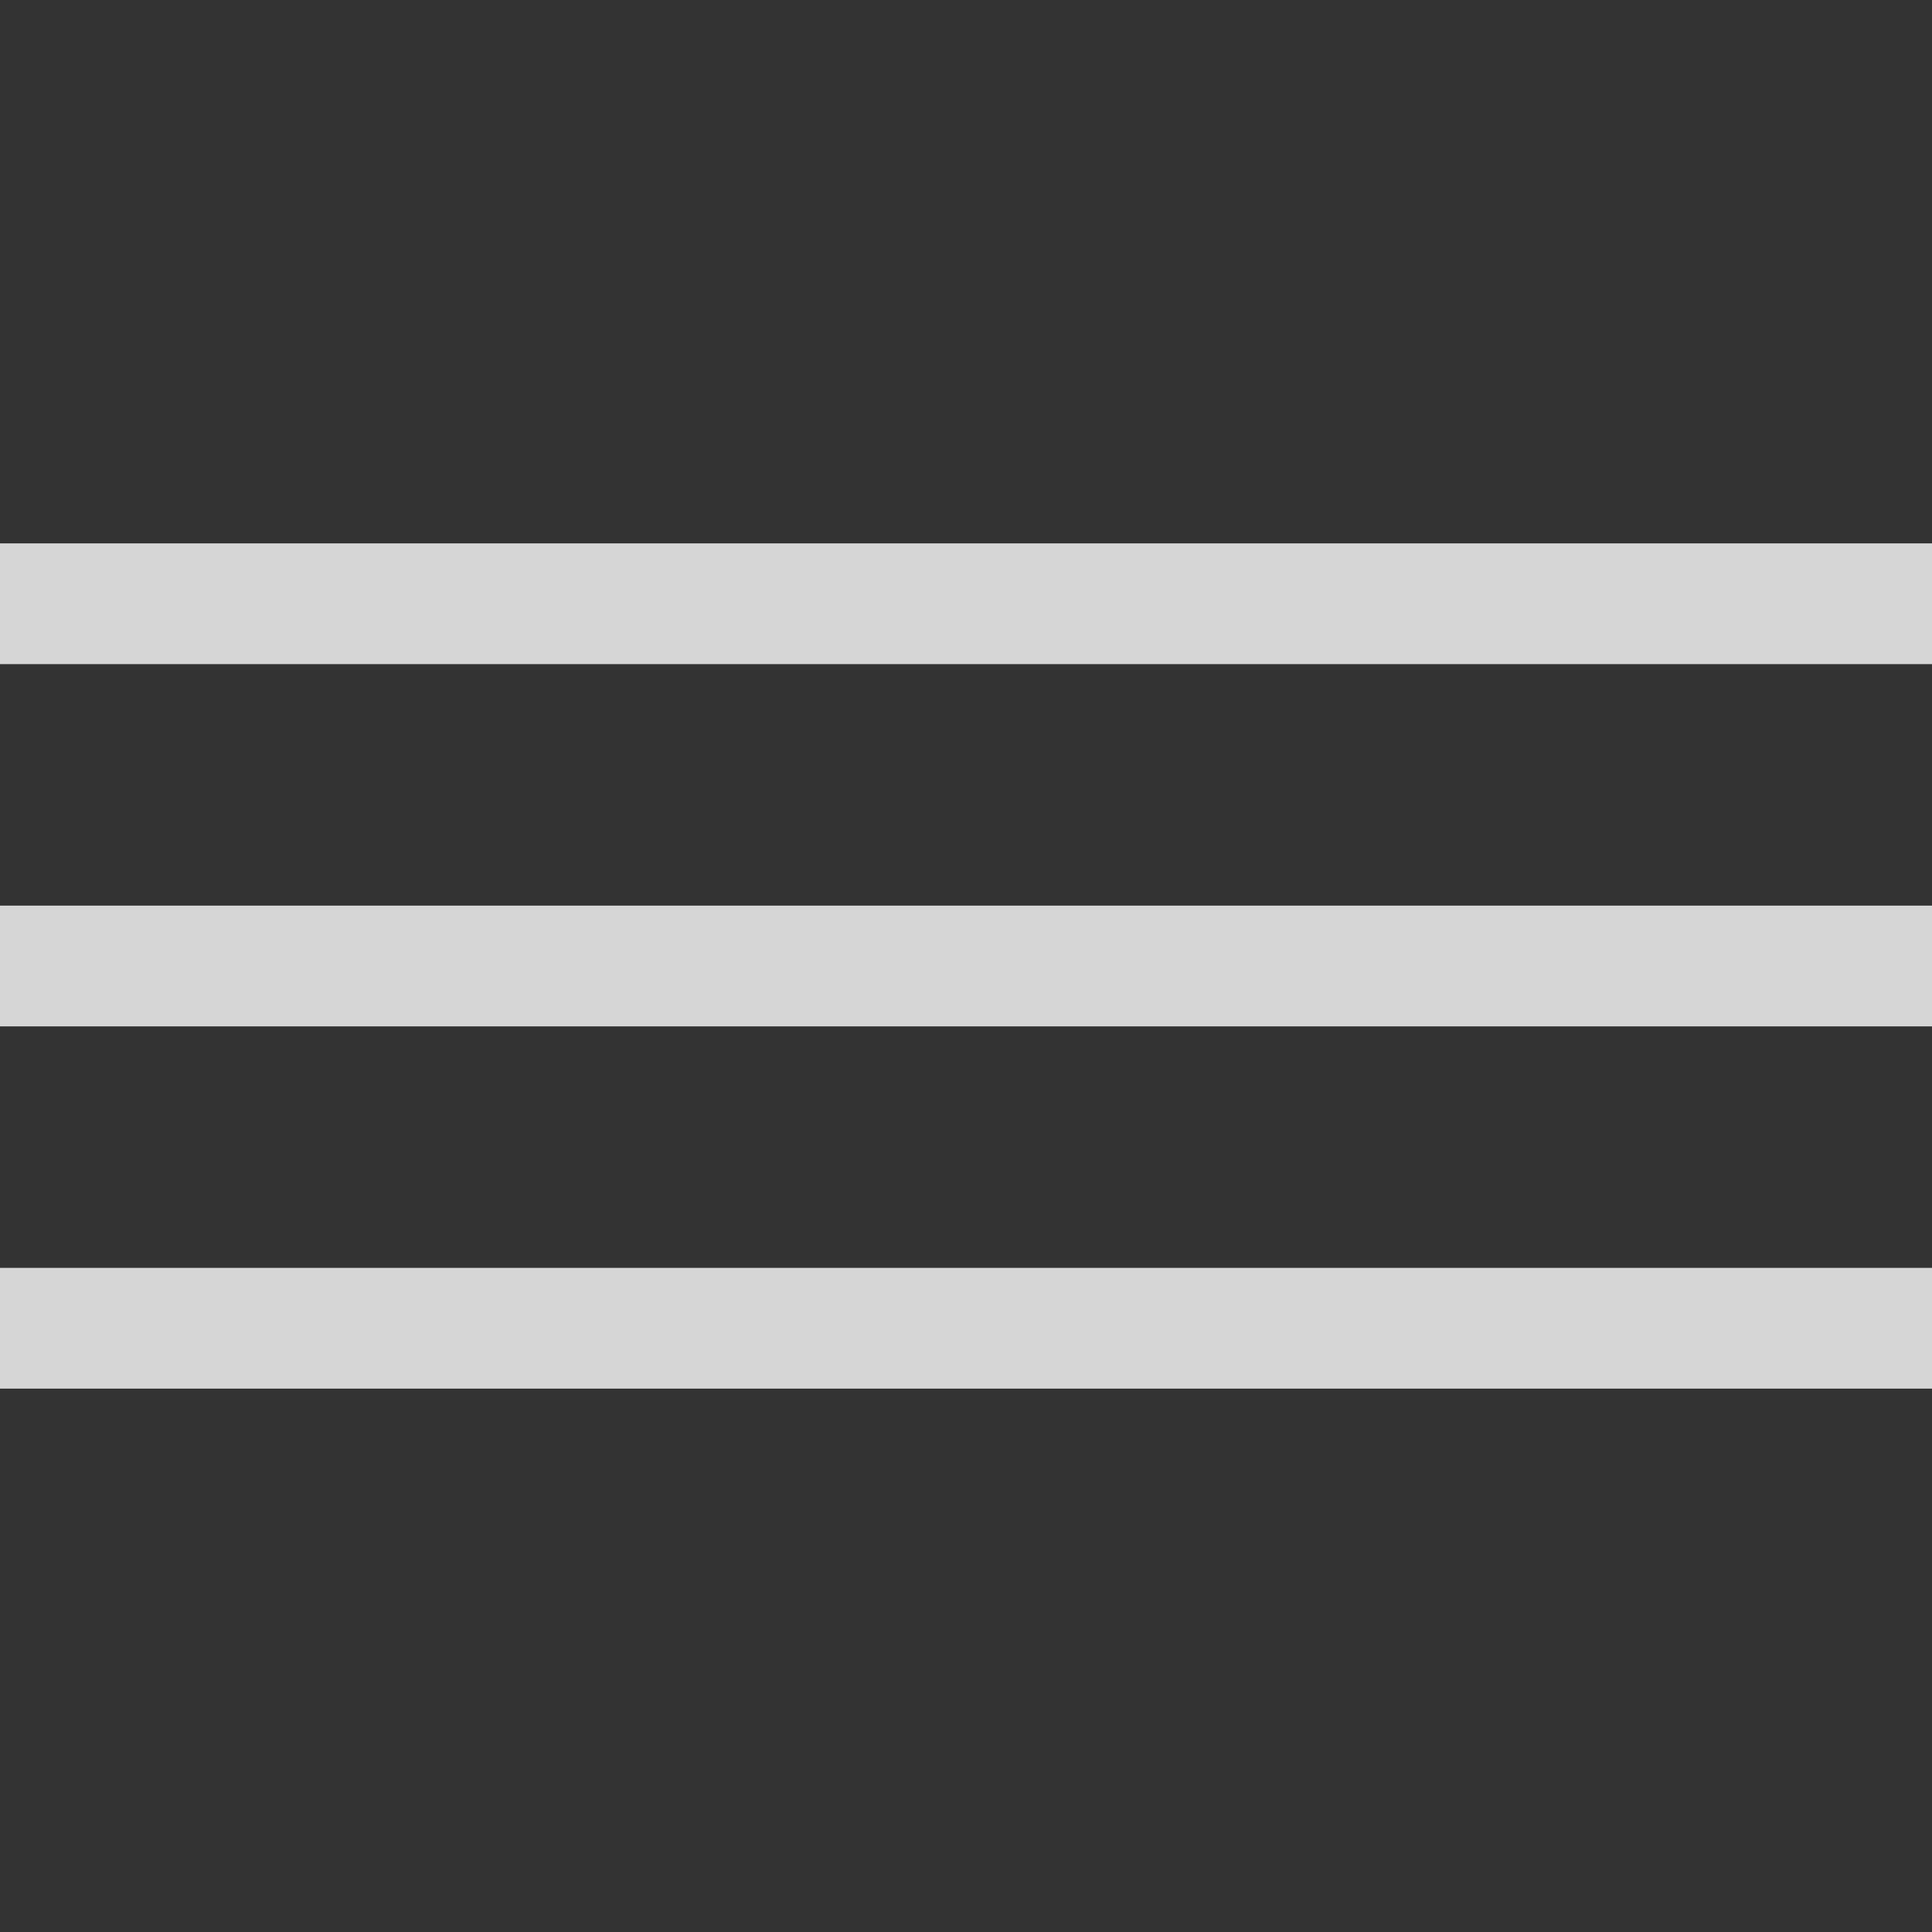
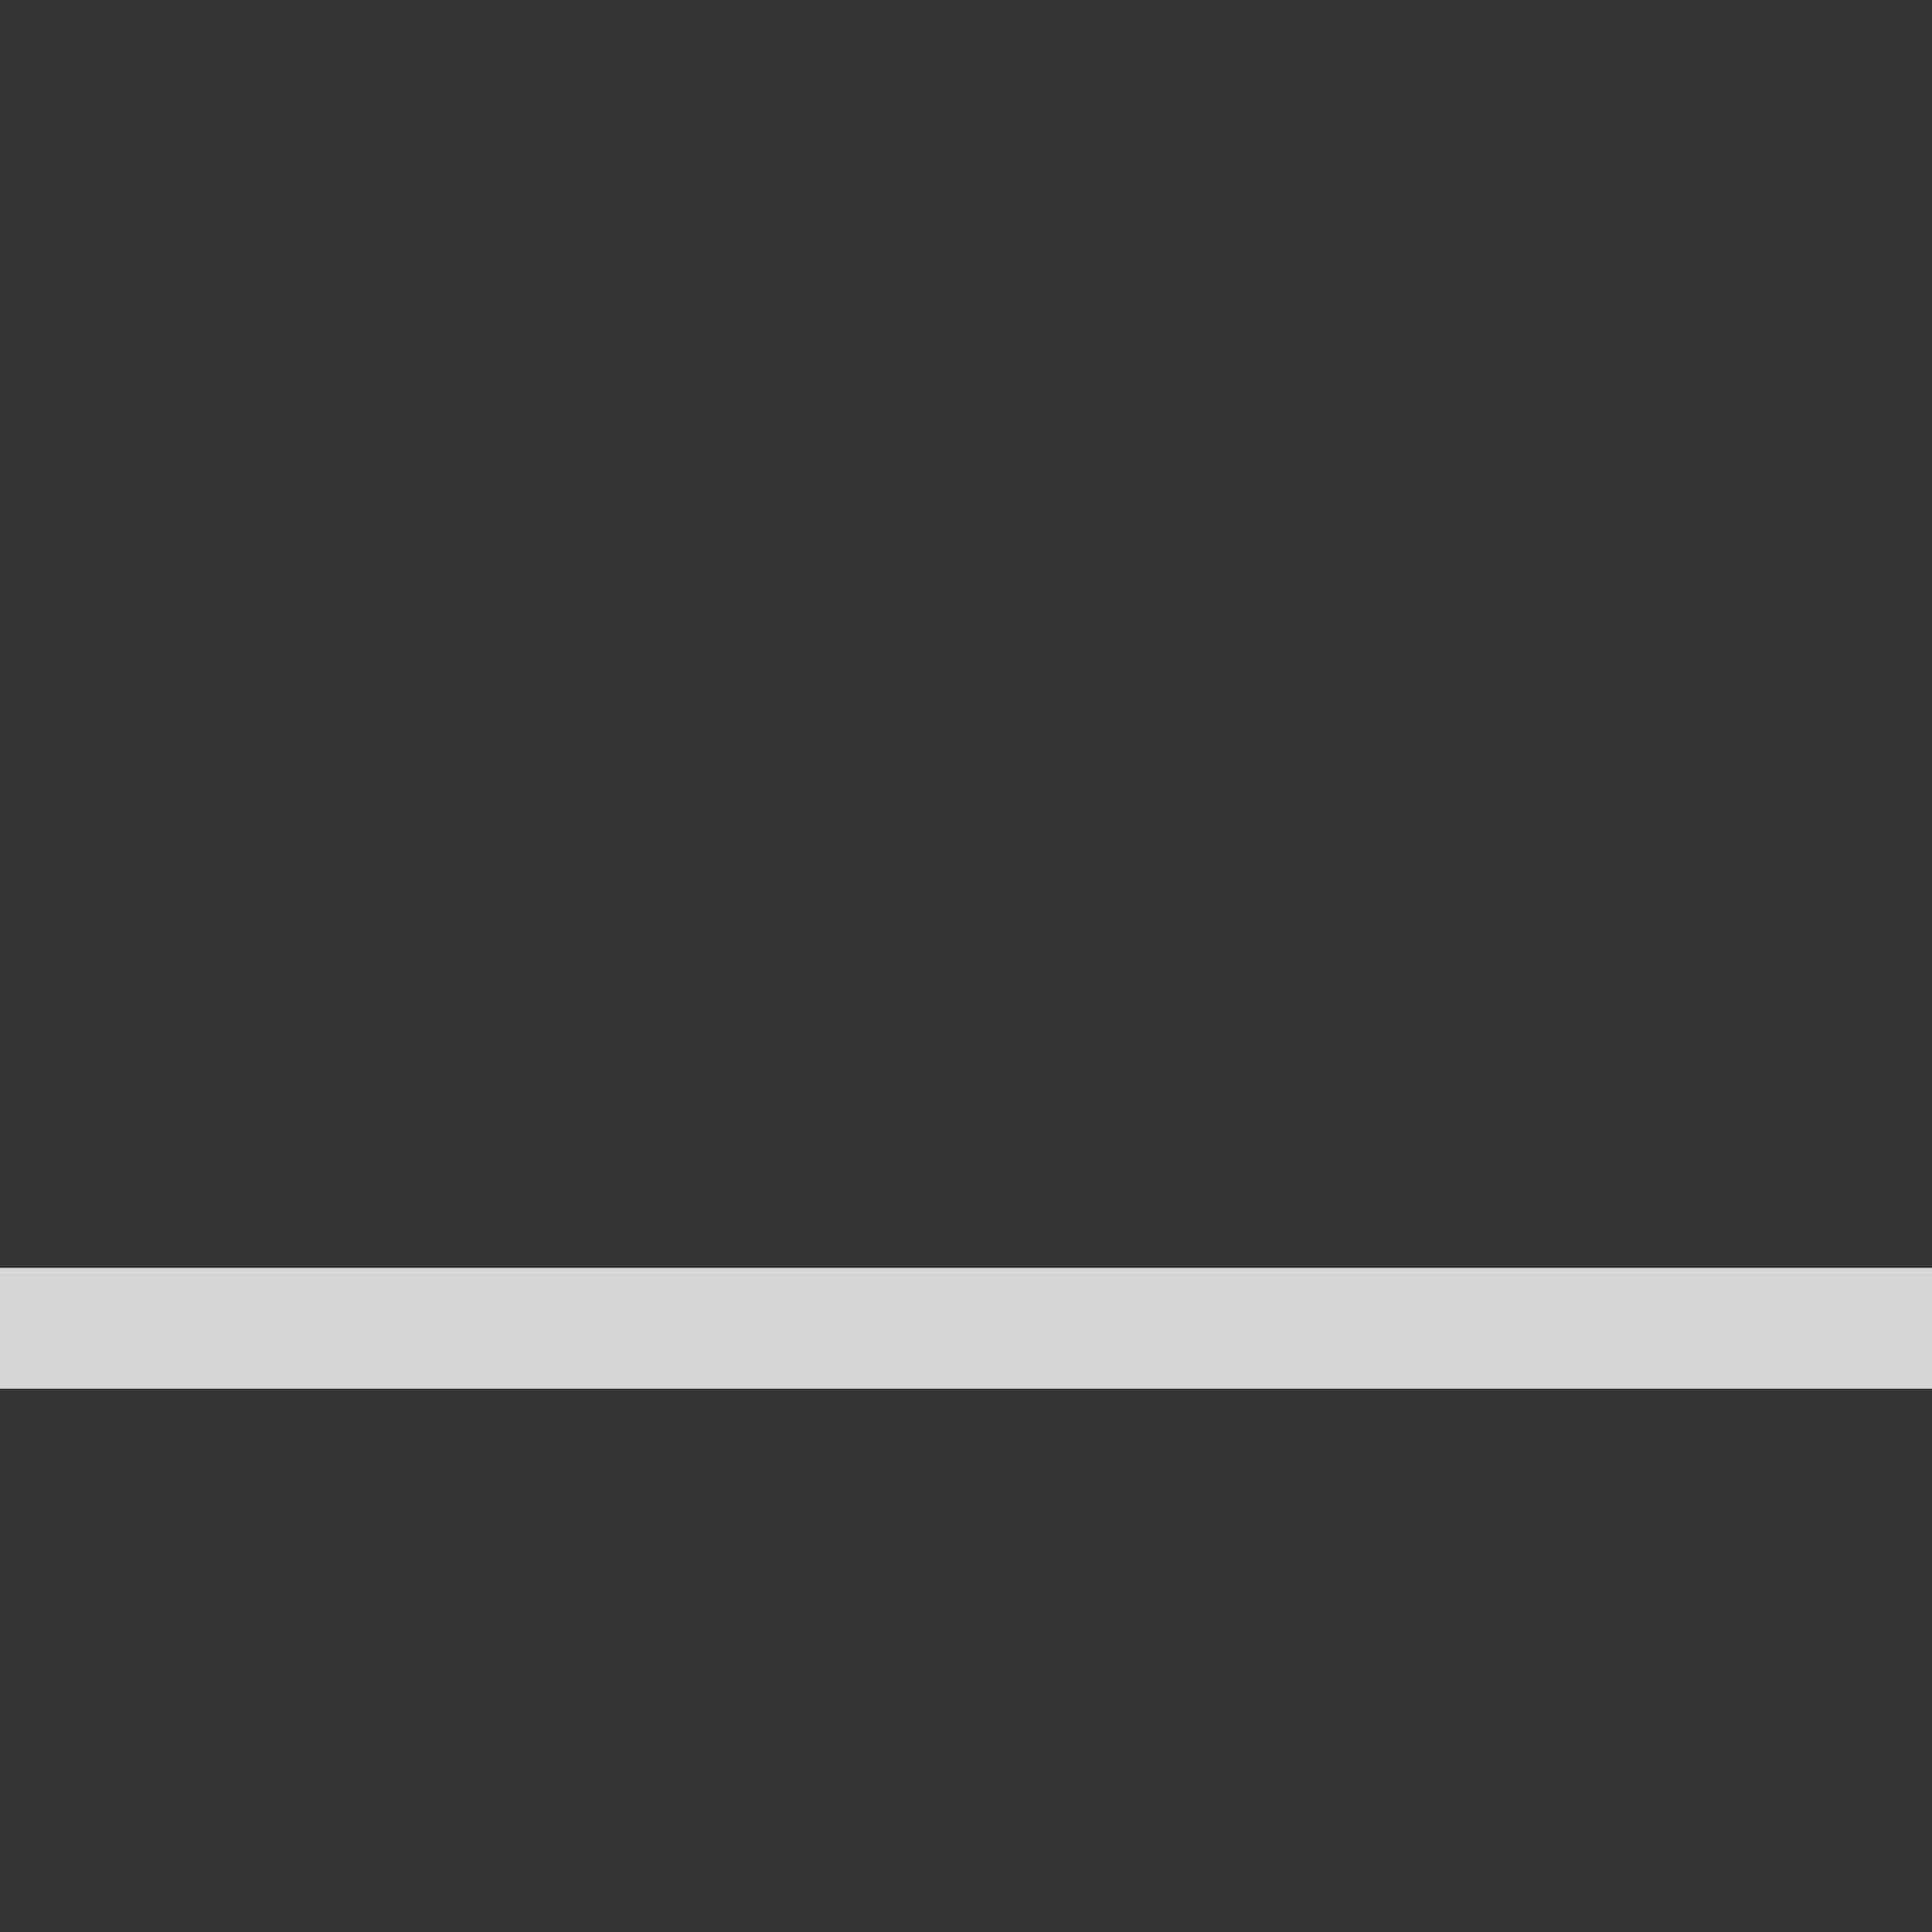
<svg xmlns="http://www.w3.org/2000/svg" width="32" height="32" viewBox="0 0 32 32" fill="none">
  <rect x="0" y="0" width="32" height="32" fill="#333333" stroke="none" />
-   <rect y="9" width="32" height="2" fill="white" fill-opacity="0.8" />
  <rect y="21" width="32" height="2" fill="white" fill-opacity="0.8" />
-   <rect y="15" width="32" height="2" fill="white" fill-opacity="0.8" />
</svg>